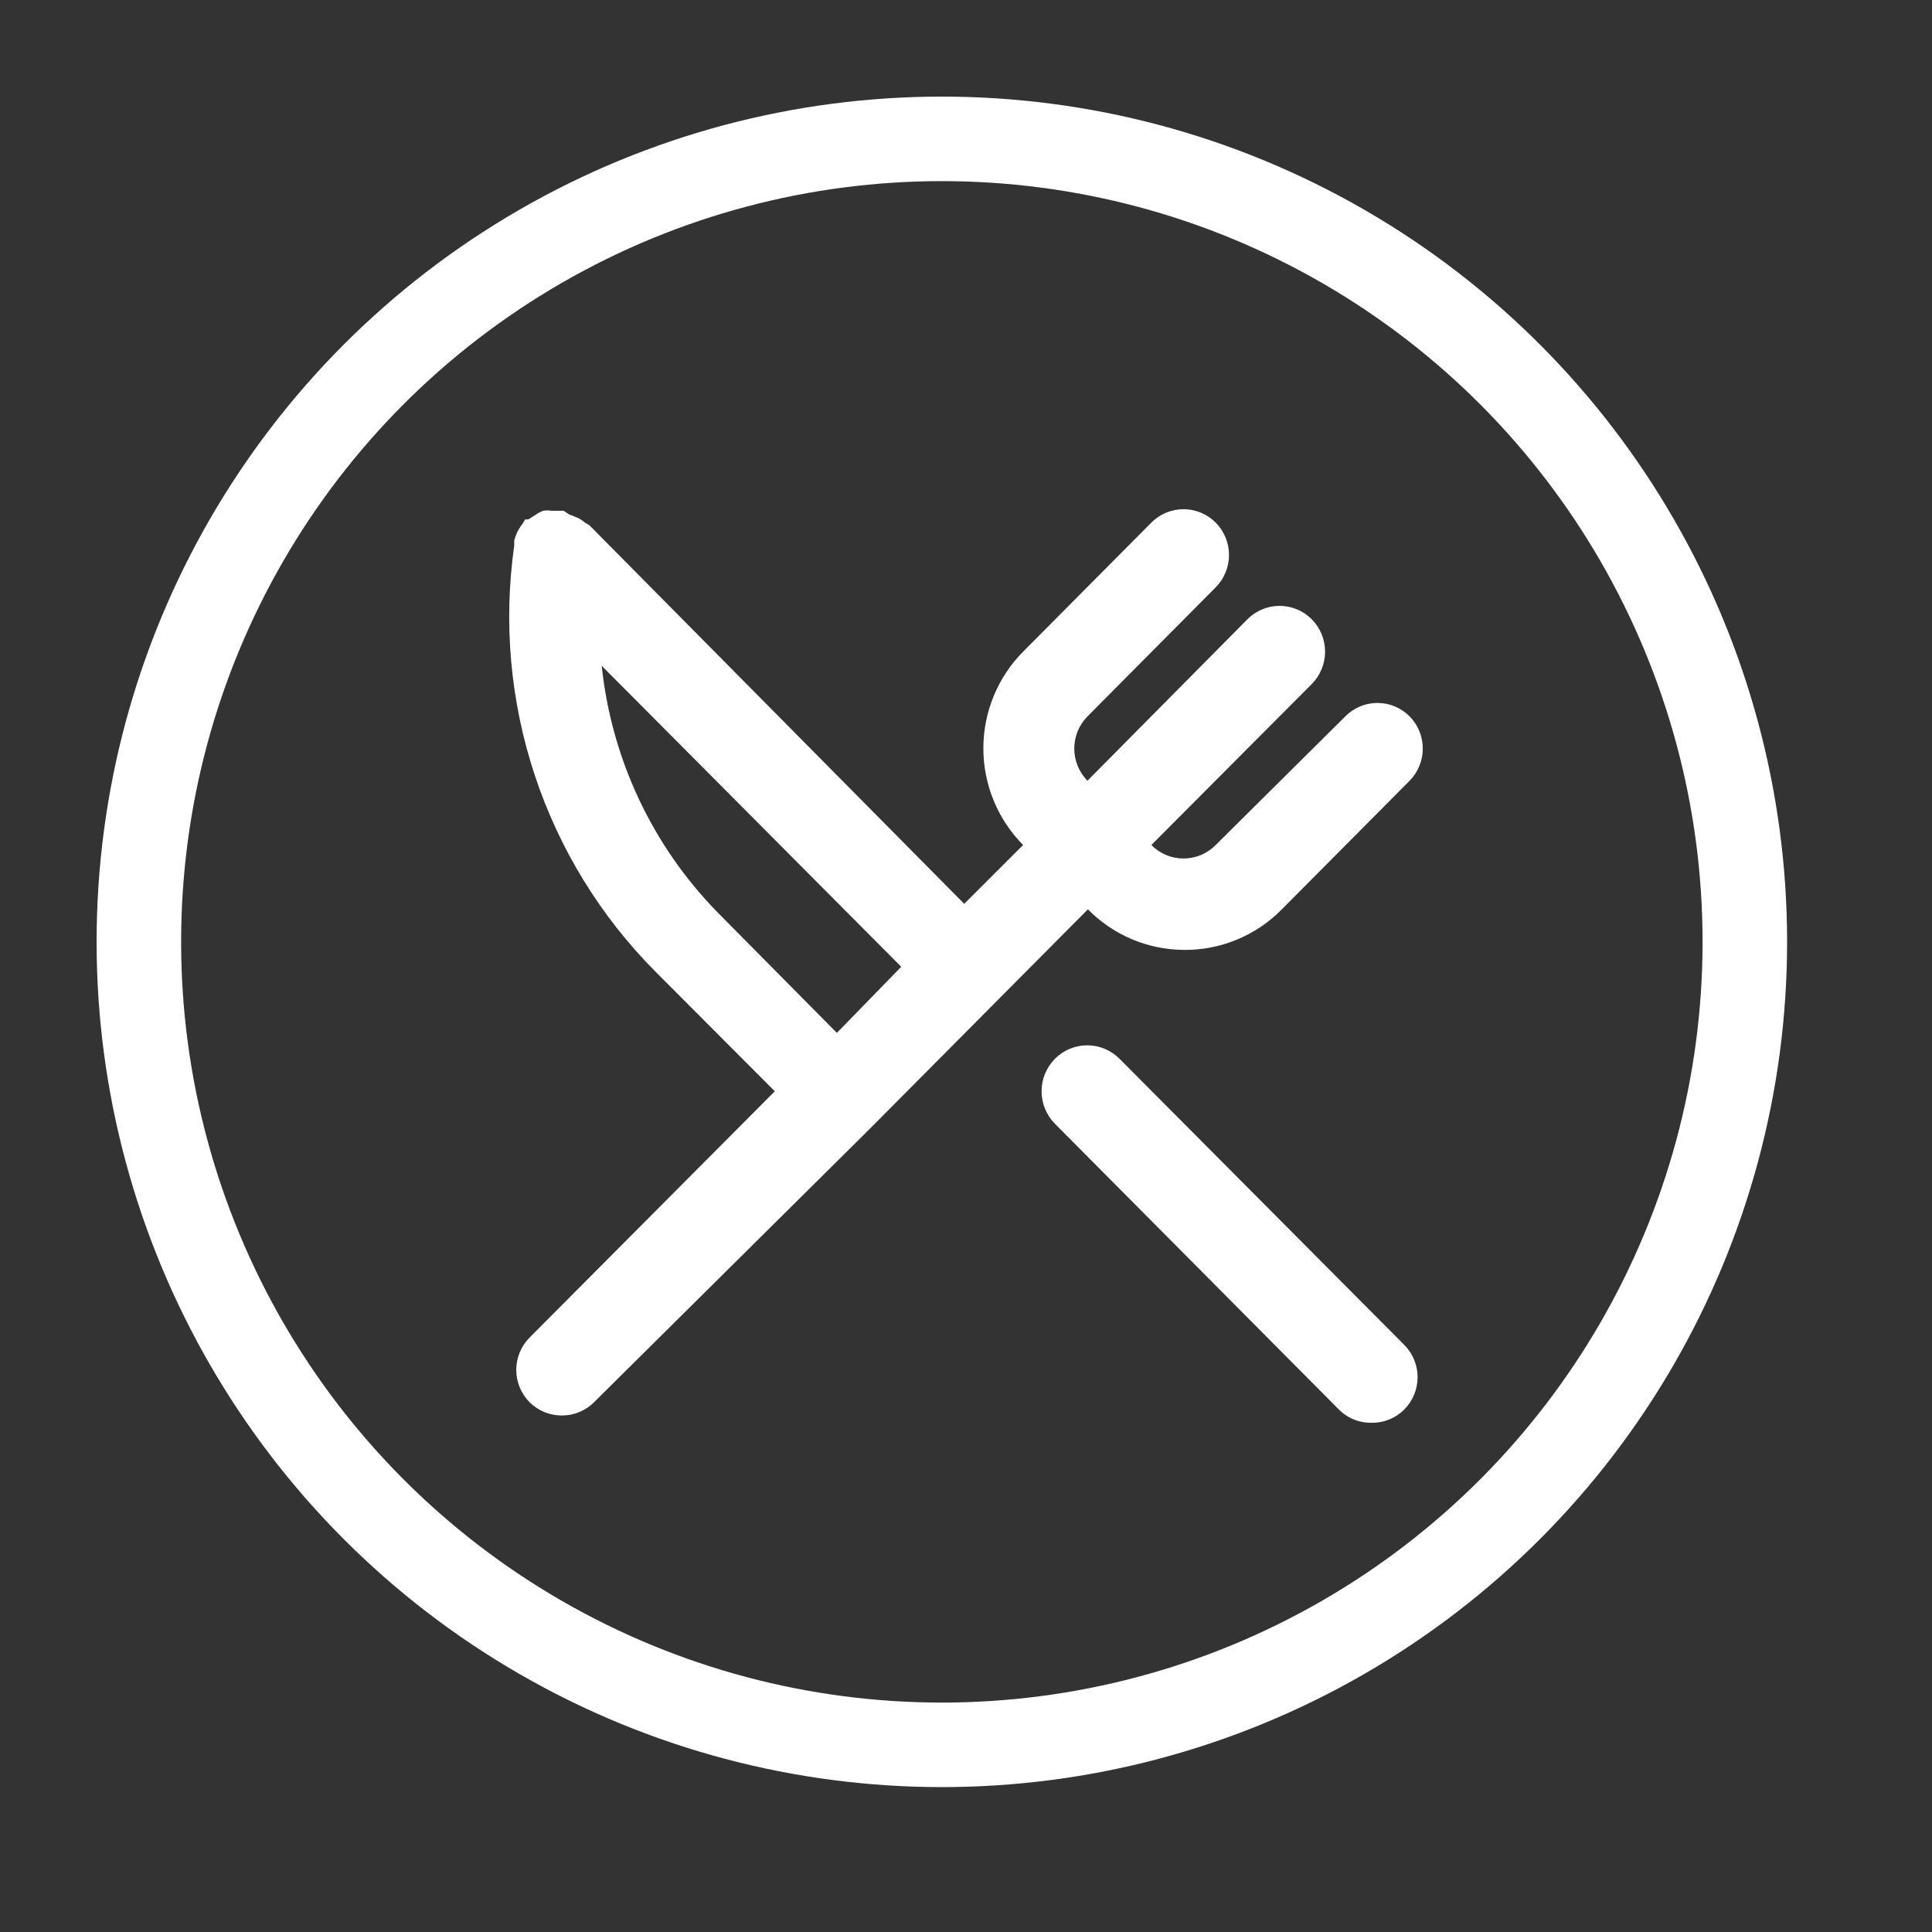
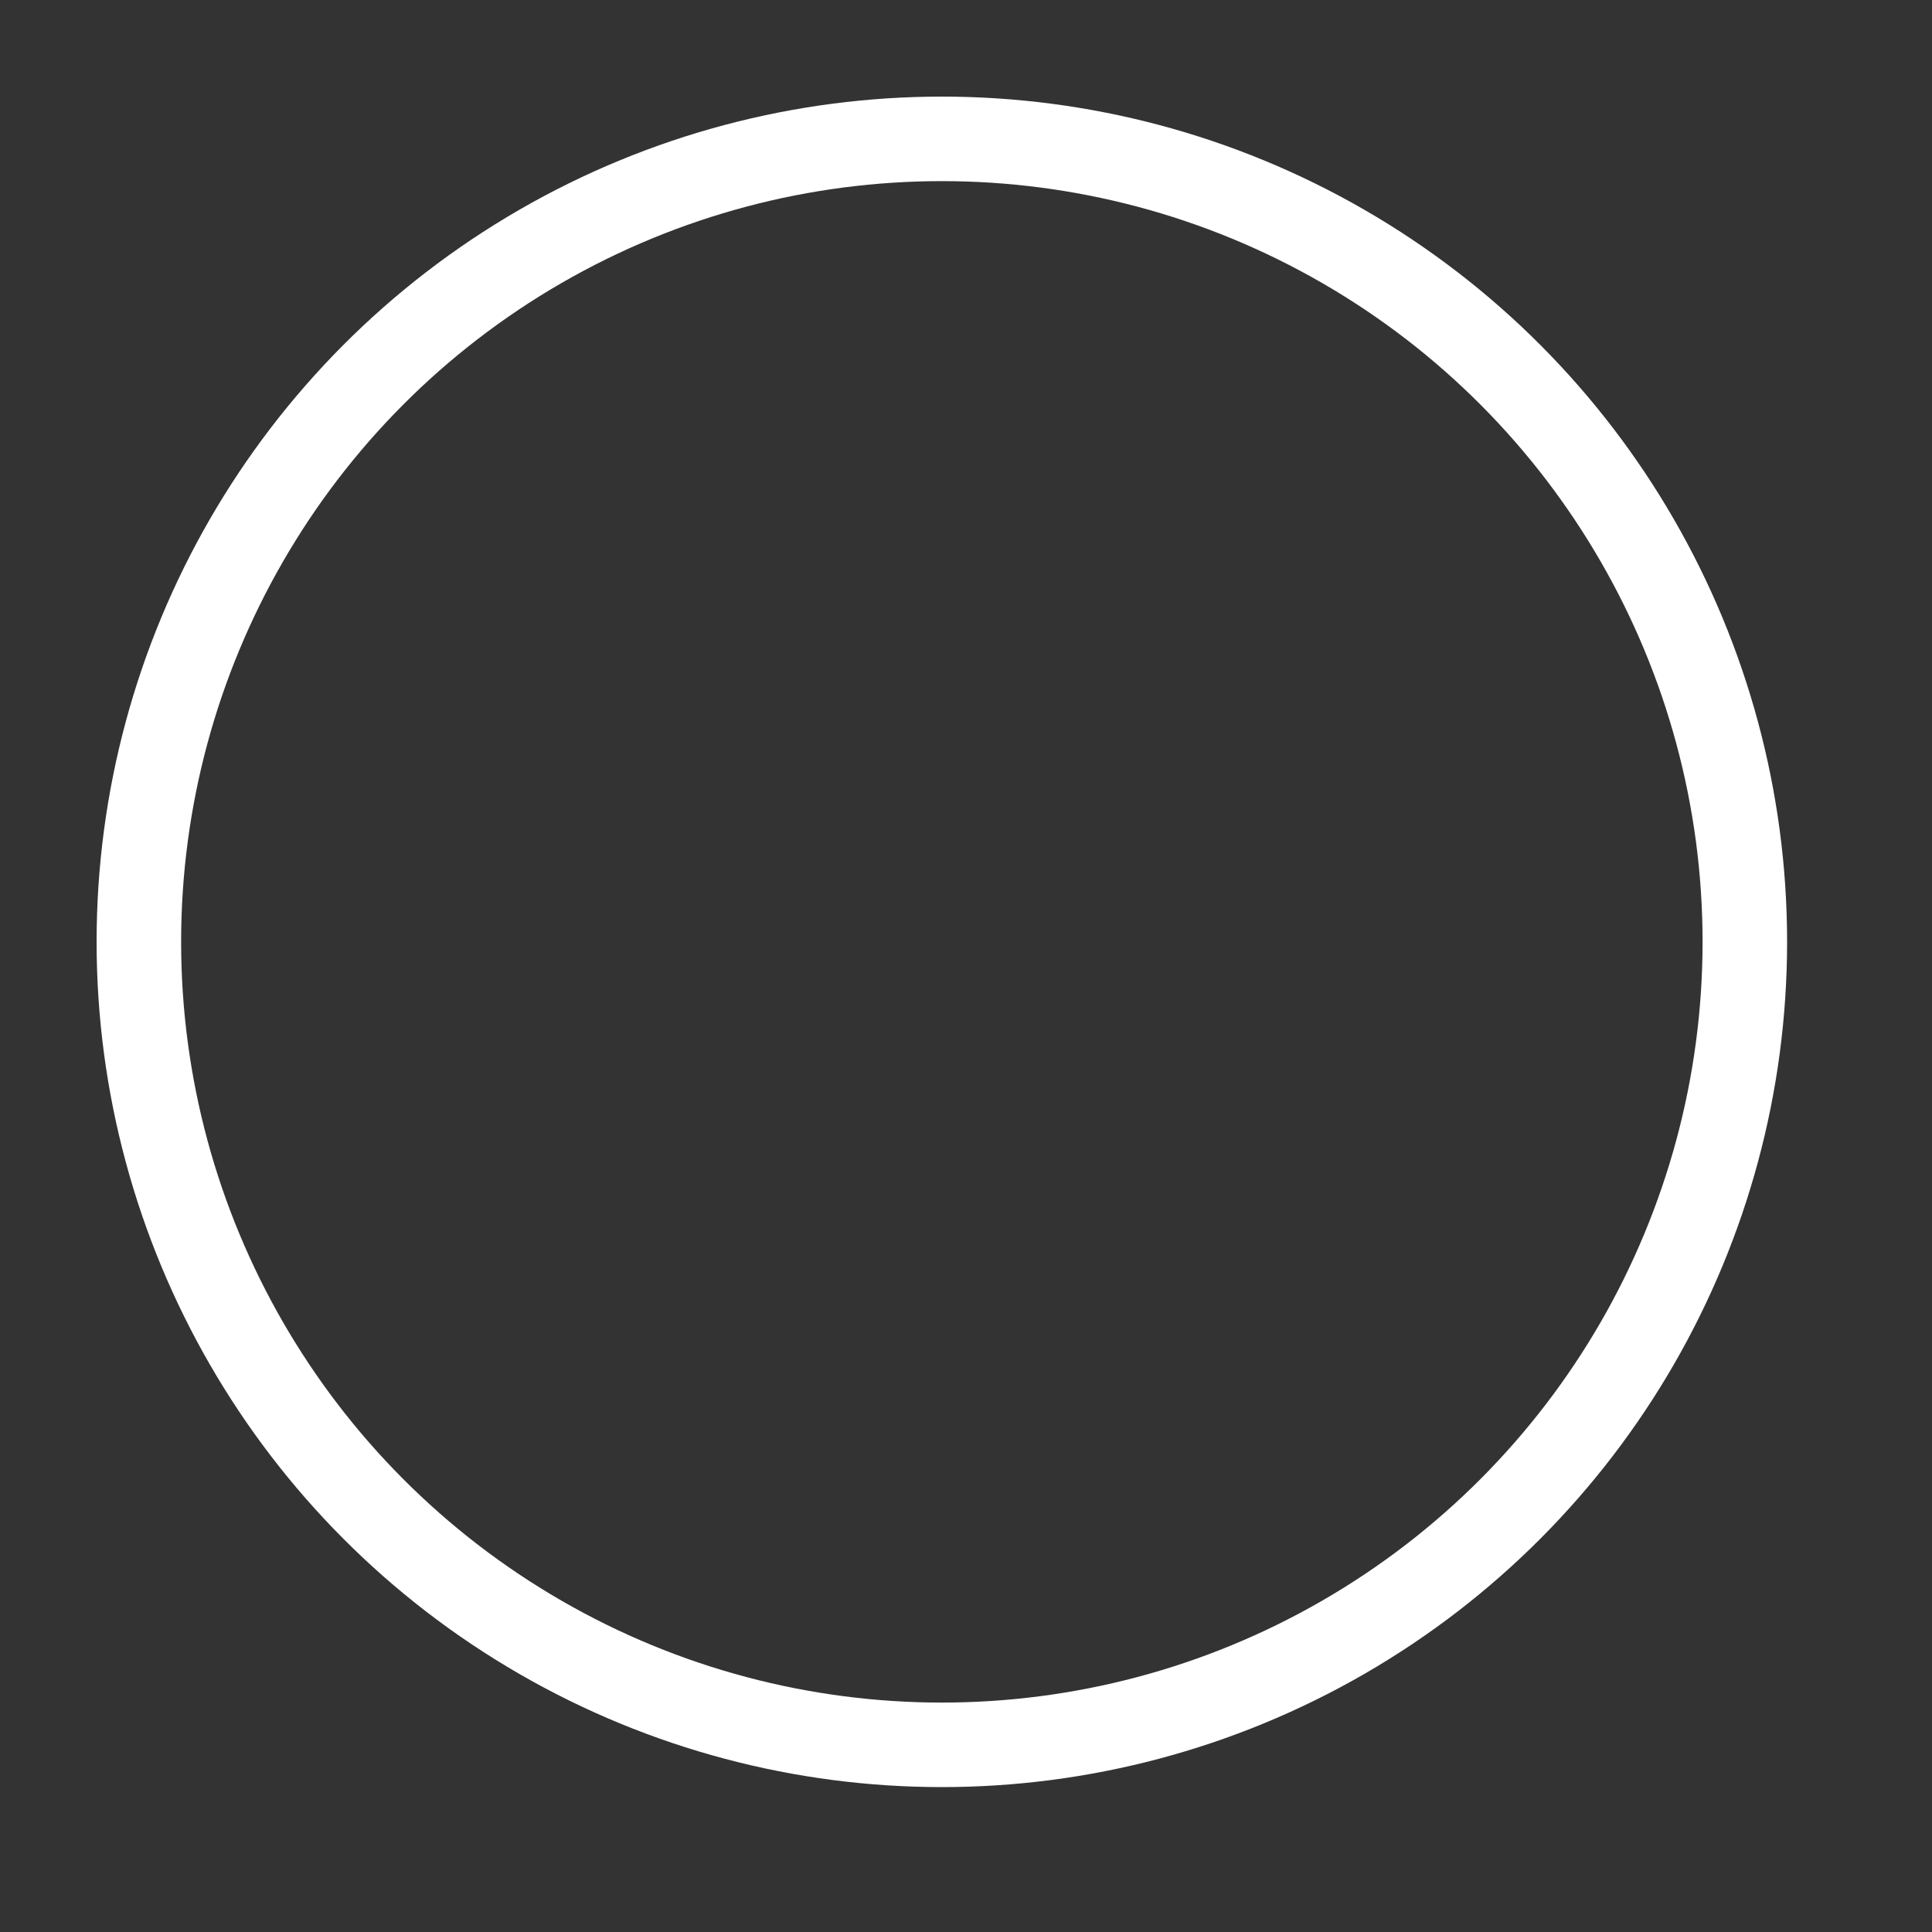
<svg xmlns="http://www.w3.org/2000/svg" width="80" height="80" viewBox="0 0 80 80" fill="none">
  <rect x="0" y="0" width="80" height="80" fill="#333333" stroke="none" />
  <circle cx="39" cy="39" r="33.25" stroke="white" stroke-width="3.5" />
-   <path d="M49.007 39.333C49.758 39.343 50.504 39.2 51.2 38.915C51.896 38.63 52.529 38.207 53.06 37.672L58.37 32.328C58.719 31.974 58.915 31.495 58.915 30.996C58.915 30.498 58.719 30.019 58.37 29.665C58.195 29.488 57.988 29.348 57.759 29.252C57.53 29.156 57.285 29.107 57.037 29.107C56.79 29.107 56.544 29.156 56.316 29.252C56.087 29.348 55.88 29.488 55.705 29.665L50.339 34.99C50.165 35.167 49.957 35.308 49.728 35.404C49.5 35.499 49.255 35.549 49.007 35.549C48.759 35.549 48.514 35.499 48.285 35.404C48.057 35.308 47.849 35.167 47.675 34.99L54.317 28.325C54.492 28.148 54.63 27.939 54.725 27.709C54.82 27.479 54.869 27.233 54.869 26.984C54.869 26.735 54.82 26.488 54.725 26.258C54.63 26.028 54.492 25.819 54.317 25.643C54.142 25.467 53.934 25.328 53.706 25.232C53.477 25.137 53.232 25.088 52.985 25.088C52.737 25.088 52.492 25.137 52.264 25.232C52.035 25.328 51.827 25.467 51.653 25.643L45.029 32.328C44.68 31.974 44.483 31.495 44.483 30.996C44.483 30.498 44.68 30.019 45.029 29.665L50.339 24.321C50.514 24.145 50.653 23.936 50.747 23.706C50.842 23.476 50.891 23.23 50.891 22.981C50.891 22.732 50.842 22.485 50.747 22.255C50.653 22.025 50.514 21.816 50.339 21.64C50.164 21.464 49.956 21.324 49.728 21.229C49.499 21.134 49.254 21.085 49.007 21.085C48.76 21.085 48.514 21.134 48.286 21.229C48.057 21.324 47.85 21.464 47.675 21.64L42.365 26.984C41.311 28.046 40.719 29.486 40.719 30.987C40.719 32.488 41.311 33.928 42.365 34.99L39.926 37.426L24.409 21.753L24.221 21.64C24.125 21.556 24.018 21.486 23.902 21.432L23.564 21.3L23.339 21.149H23.208H22.832C22.721 21.131 22.607 21.131 22.495 21.149C22.381 21.191 22.274 21.248 22.176 21.319L21.876 21.508H21.744L21.632 21.697C21.552 21.796 21.483 21.904 21.425 22.018C21.37 22.133 21.326 22.253 21.294 22.377C21.294 22.377 21.294 22.509 21.294 22.584C20.839 25.778 21.129 29.035 22.142 32.096C23.155 35.157 24.862 37.939 27.129 40.221L32.083 45.187L21.932 55.383C21.756 55.559 21.616 55.768 21.521 55.998C21.426 56.228 21.377 56.475 21.377 56.724C21.377 56.973 21.426 57.22 21.521 57.45C21.616 57.68 21.756 57.889 21.932 58.065C22.107 58.24 22.315 58.378 22.544 58.472C22.772 58.566 23.017 58.614 23.264 58.612C23.511 58.614 23.756 58.566 23.984 58.472C24.213 58.378 24.421 58.24 24.596 58.065L35.985 46.773L41.295 41.429L45.048 37.653C46.095 38.718 47.518 39.322 49.007 39.333ZM34.653 42.77L29.718 37.785C27.014 35.026 25.32 31.424 24.915 27.569L37.318 40.032L34.653 42.77ZM46.361 43.846C46.008 43.488 45.528 43.286 45.026 43.284C44.525 43.282 44.043 43.481 43.688 43.837C43.332 44.192 43.131 44.675 43.129 45.18C43.127 45.685 43.325 46.169 43.678 46.528L55.499 58.424C55.857 58.752 56.328 58.928 56.812 58.914C57.059 58.916 57.304 58.868 57.533 58.774C57.761 58.68 57.969 58.542 58.145 58.367C58.32 58.191 58.46 57.983 58.555 57.752C58.65 57.522 58.7 57.276 58.7 57.026C58.7 56.777 58.65 56.53 58.555 56.3C58.46 56.07 58.32 55.861 58.145 55.686L46.361 43.846Z" fill="white" />
</svg>